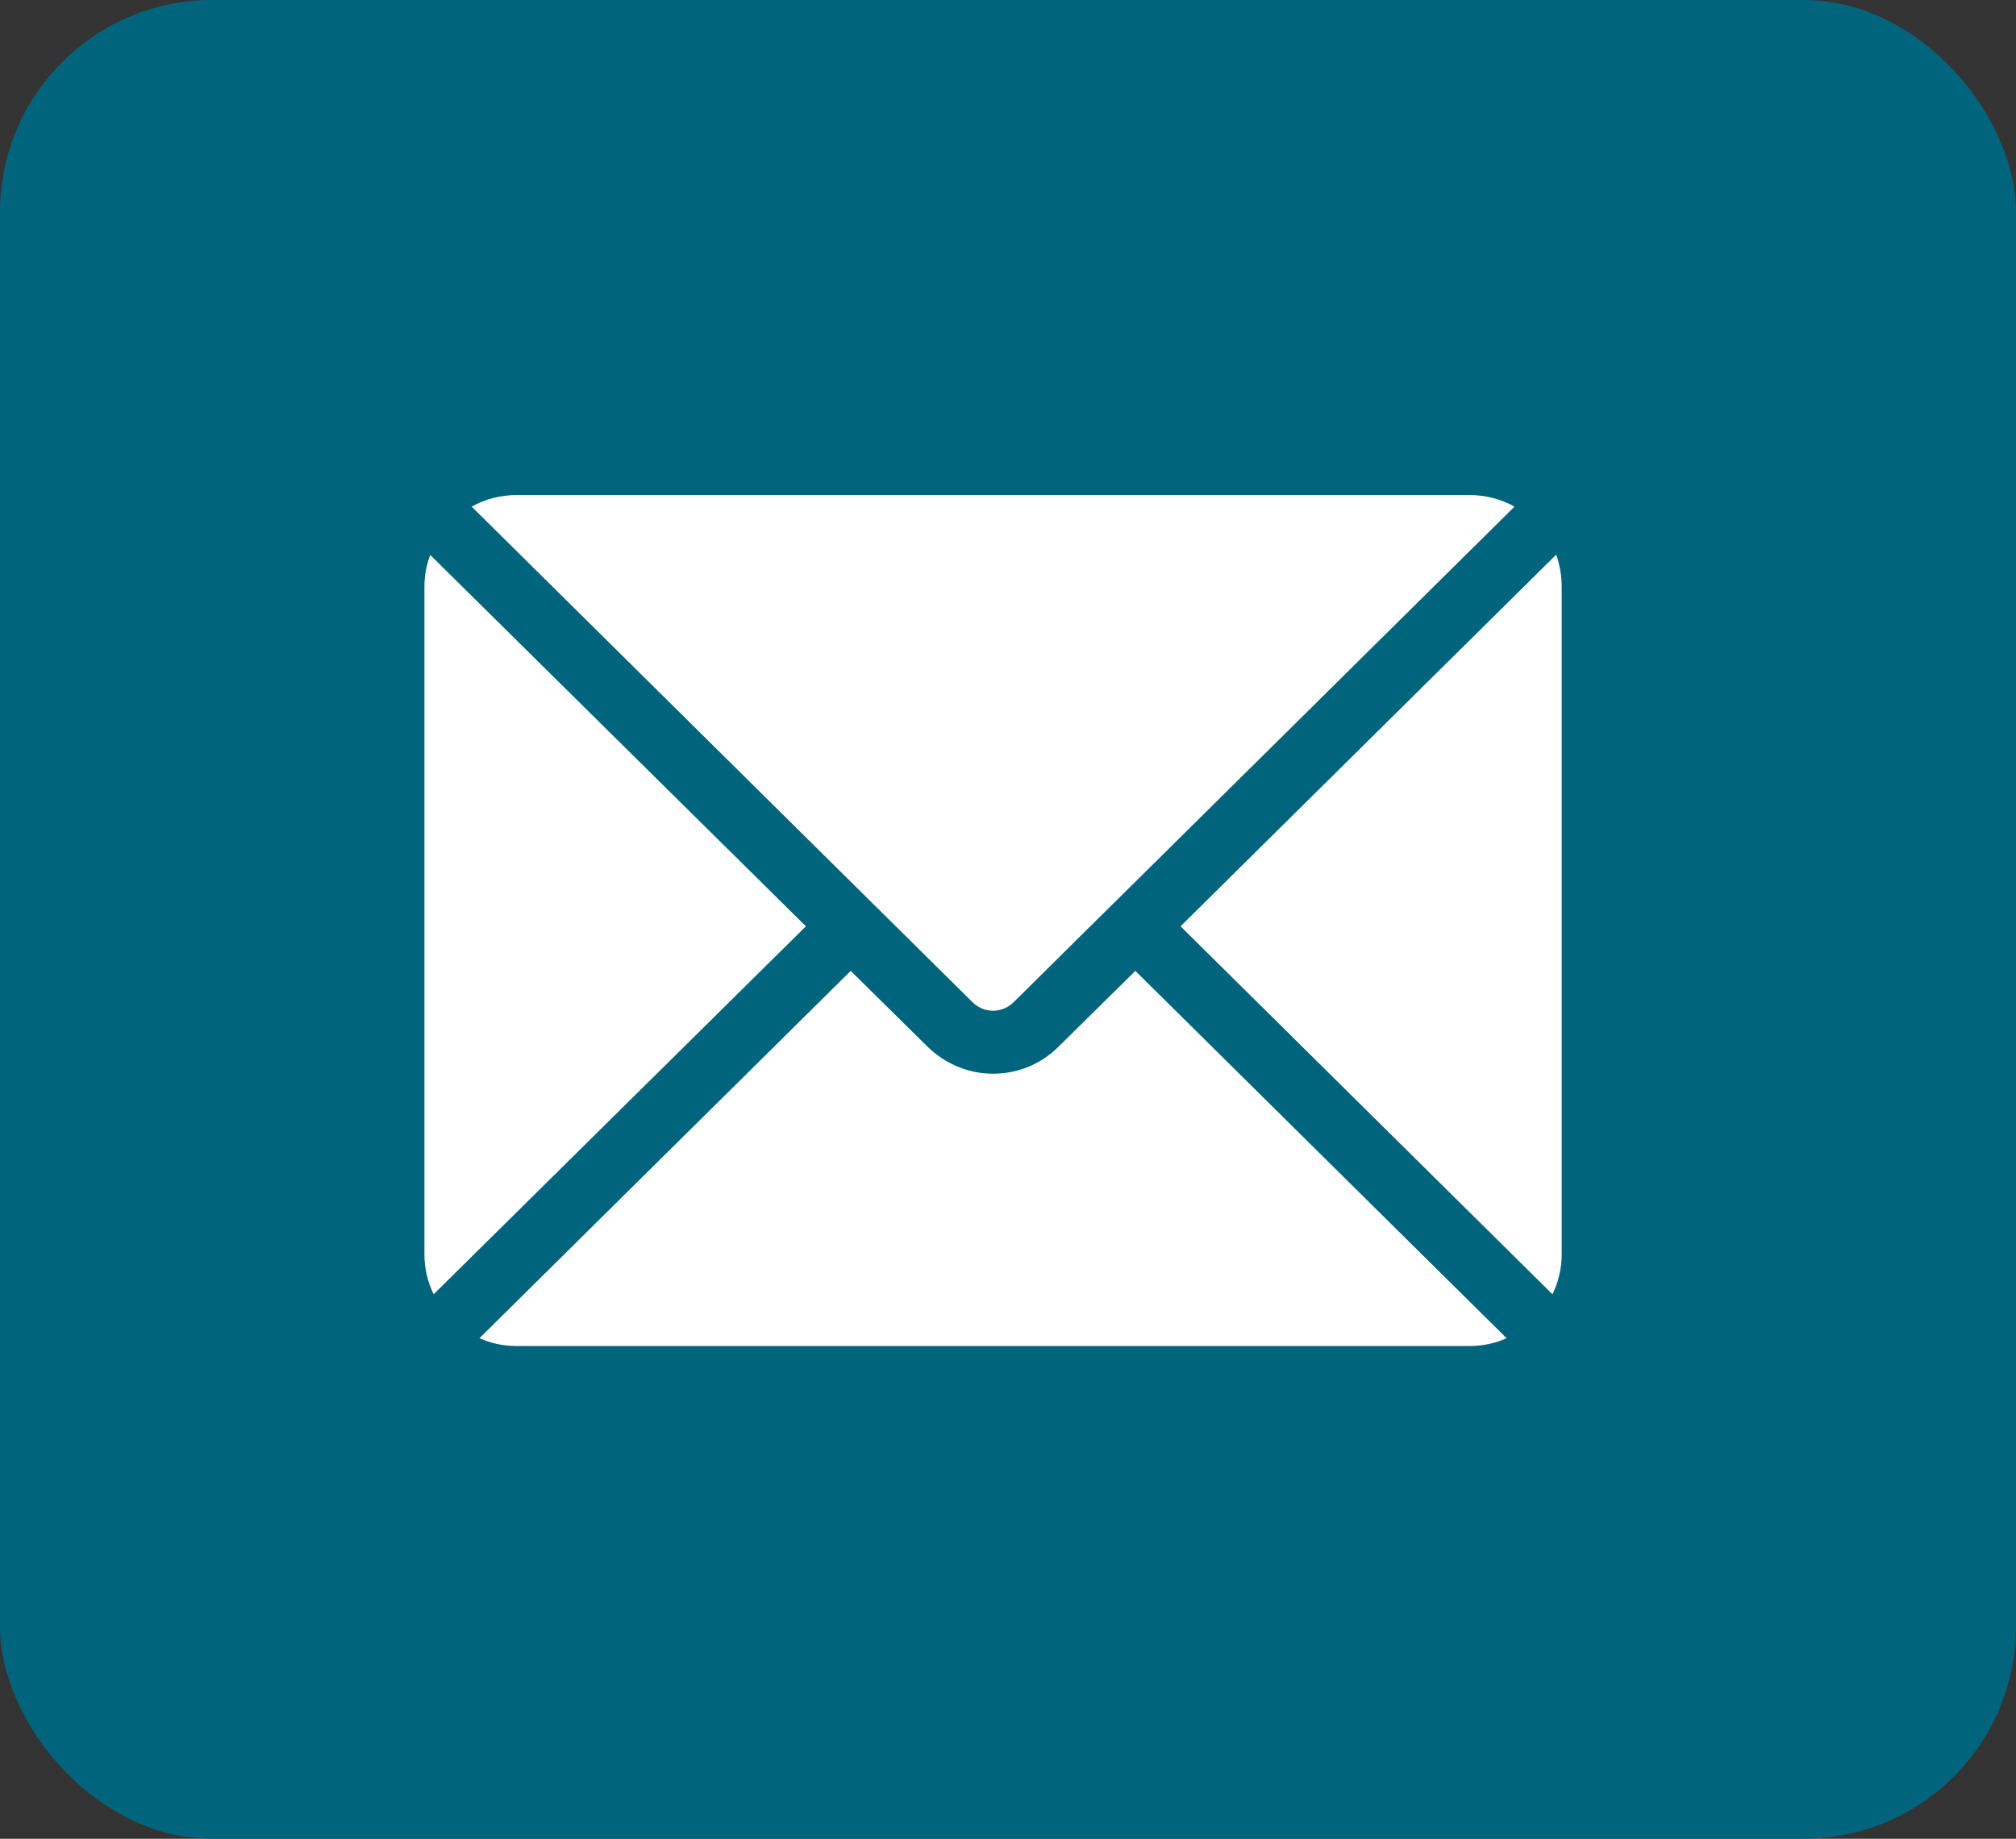
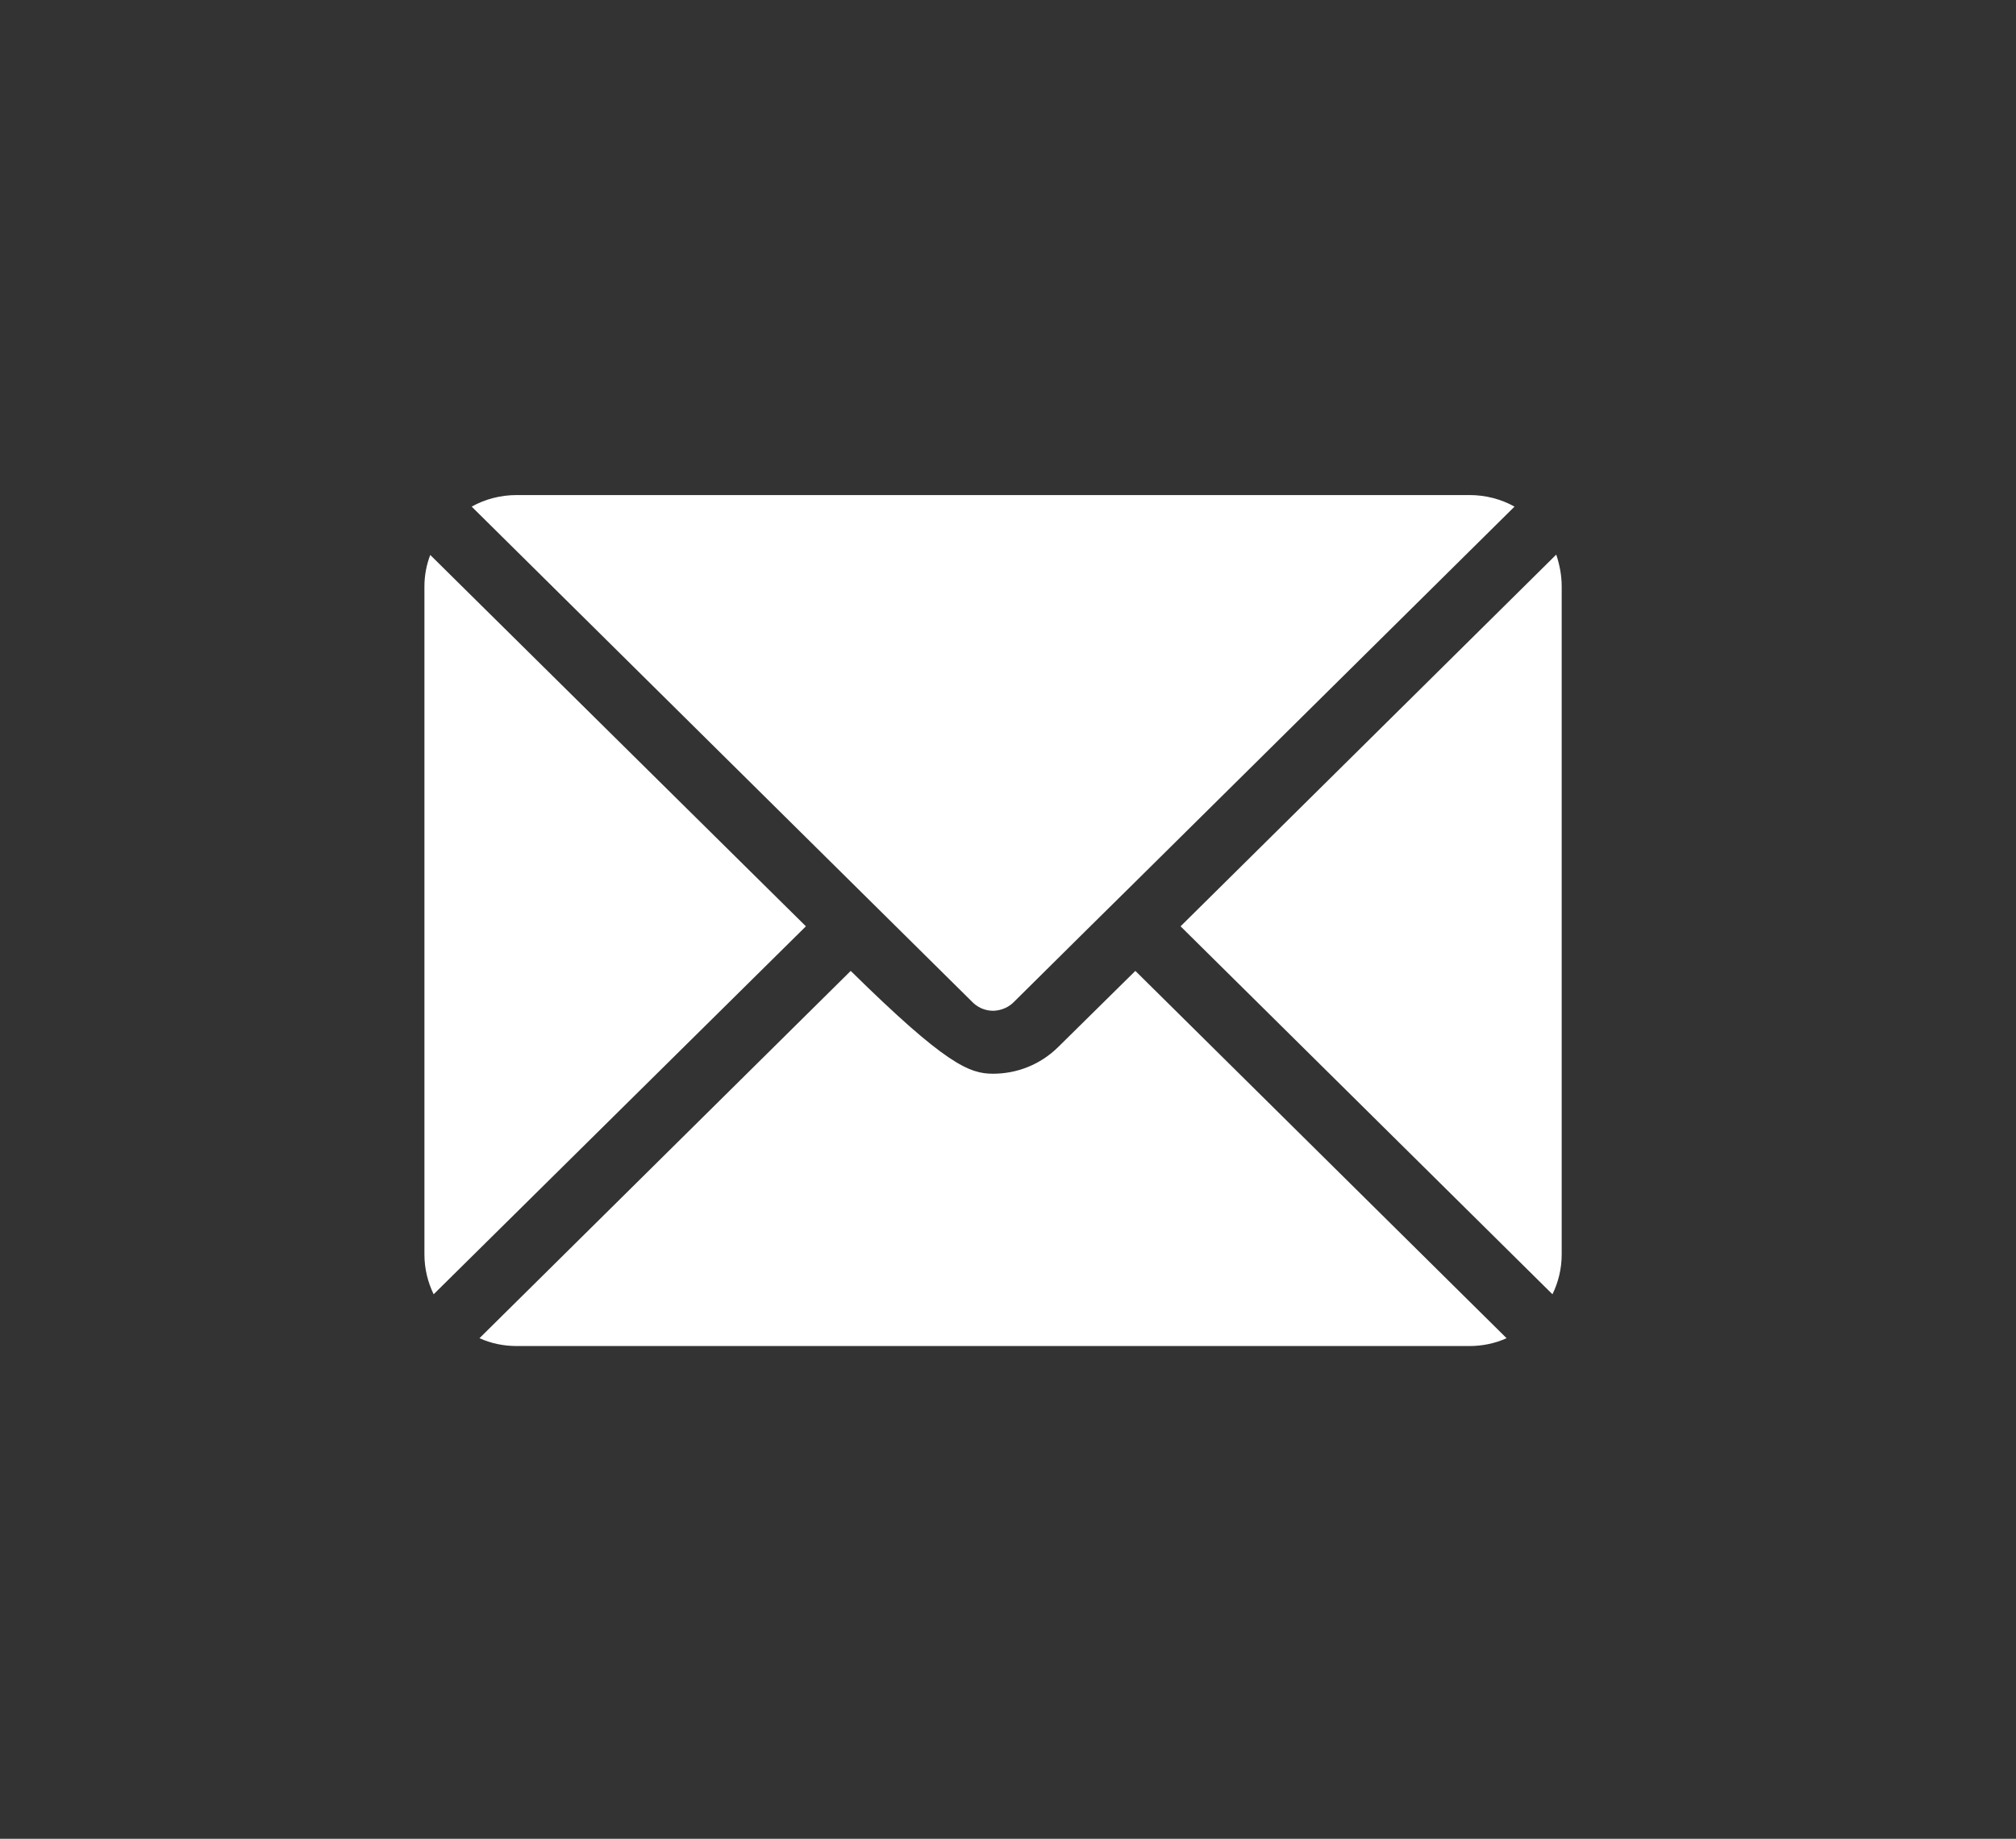
<svg xmlns="http://www.w3.org/2000/svg" width="57" height="52" viewBox="0 0 57 52" fill="none">
  <rect x="0" y="0" width="57" height="52" fill="#333333" stroke="none" />
-   <rect width="57" height="52" rx="6" fill="#00647C" />
  <path d="M24.054 24.935L13.336 14.327C13.713 14.116 14.149 14 14.613 14H41.544C42.009 14 42.444 14.116 42.821 14.327L32.103 24.935L30.826 26.196L28.659 28.343C28.456 28.545 28.204 28.584 28.079 28.584C27.953 28.584 27.711 28.555 27.498 28.343L24.054 24.935Z" fill="white" />
  <path d="M22.786 26.196L12.261 36.602C12.097 36.265 12 35.88 12 35.476V16.59C12 16.272 12.058 15.973 12.165 15.694L22.786 26.196Z" fill="white" />
-   <path d="M32.101 27.457L42.597 37.844C42.278 37.989 41.92 38.066 41.543 38.066H14.611C14.234 38.066 13.876 37.989 13.557 37.844L24.053 27.457L26.229 29.604C26.742 30.105 27.409 30.365 28.077 30.365C28.744 30.365 29.412 30.114 29.925 29.604L32.101 27.457Z" fill="white" />
+   <path d="M32.101 27.457L42.597 37.844C42.278 37.989 41.92 38.066 41.543 38.066H14.611C14.234 38.066 13.876 37.989 13.557 37.844L24.053 27.457C26.742 30.105 27.409 30.365 28.077 30.365C28.744 30.365 29.412 30.114 29.925 29.604L32.101 27.457Z" fill="white" />
  <path d="M44.155 16.589V35.475C44.155 35.88 44.059 36.265 43.894 36.602L33.379 26.196L44.001 15.684C44.097 15.973 44.155 16.271 44.155 16.589Z" fill="white" />
</svg>